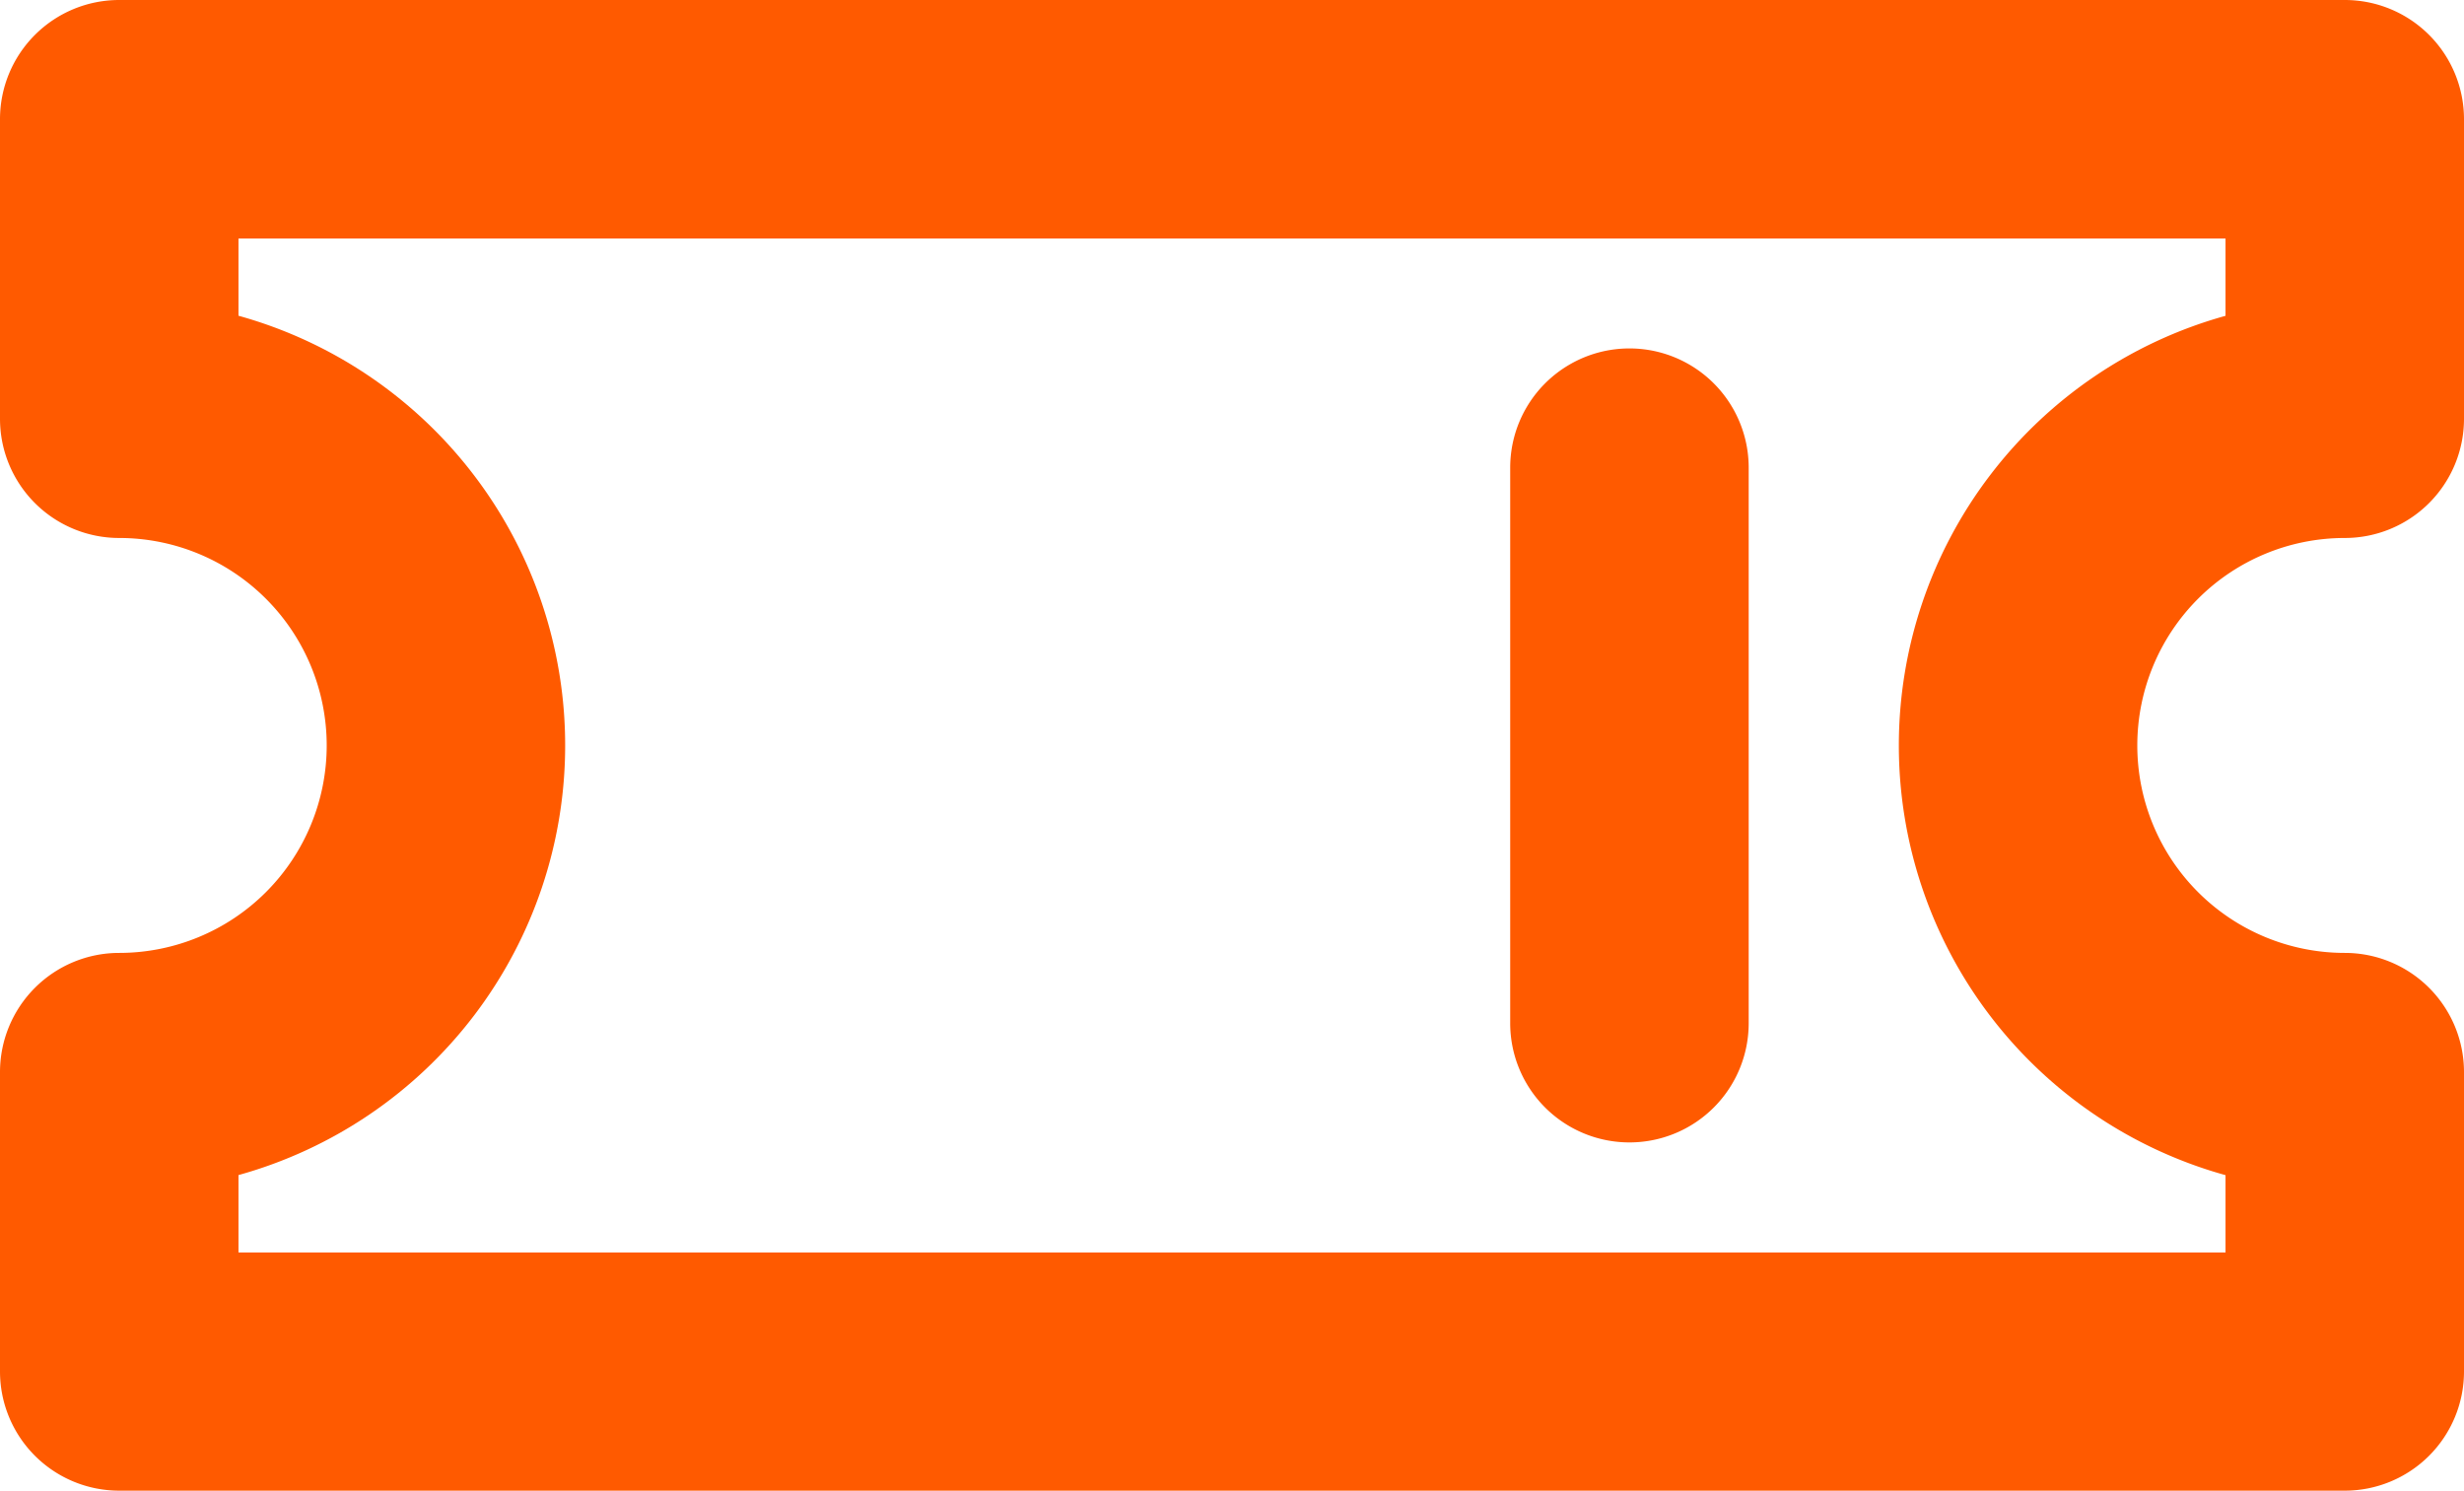
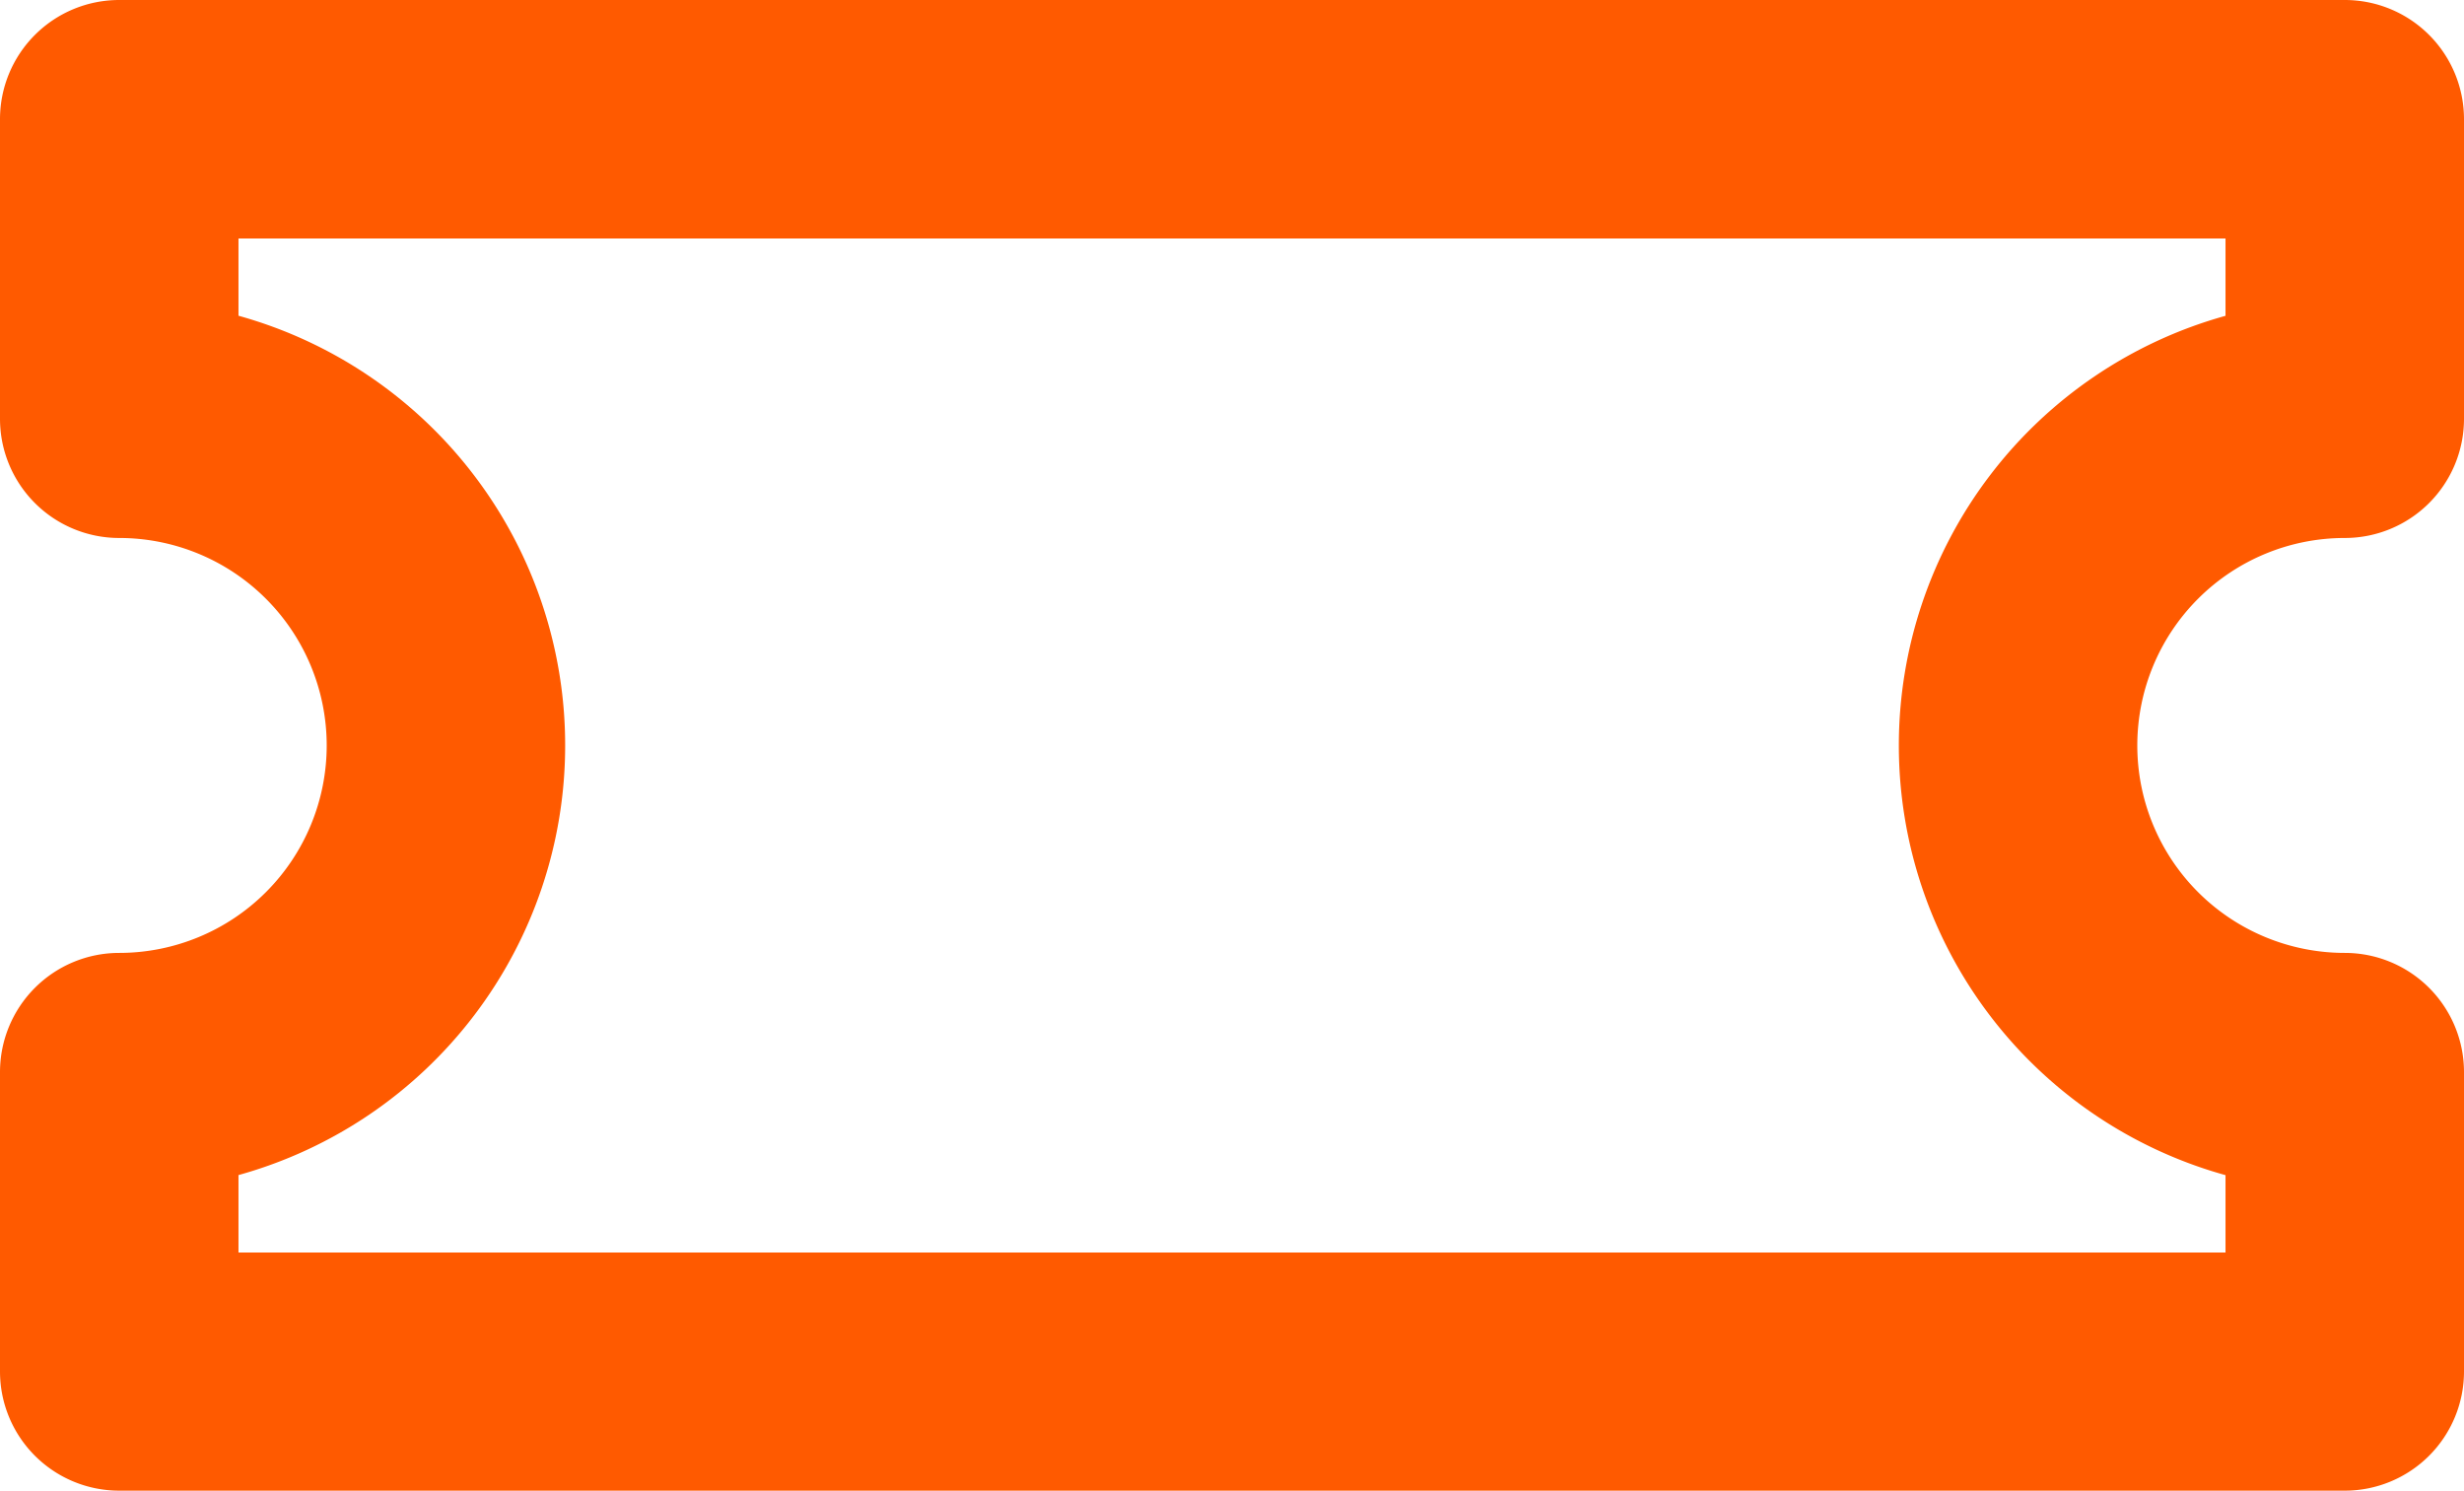
<svg xmlns="http://www.w3.org/2000/svg" id="ava" width="32.514" height="19.676" viewBox="0 0 32.514 19.676">
  <path id="Vector" d="M30.941,0H1.573A1.573,1.573,0,0,0,0,1.573V5.527A1.573,1.573,0,0,0,1.573,7.1a2.738,2.738,0,0,1,0,5.476A1.573,1.573,0,0,0,0,14.149V18.1a1.573,1.573,0,0,0,1.573,1.573H30.941A1.573,1.573,0,0,0,32.514,18.1V14.149a1.573,1.573,0,0,0-1.573-1.573,2.738,2.738,0,0,1,0-5.476,1.573,1.573,0,0,0,1.573-1.573V1.573A1.573,1.573,0,0,0,30.941,0ZM29.367,4.168a5.885,5.885,0,0,0,0,11.341v1.021H3.147V15.508a5.885,5.885,0,0,0,0-11.341V3.147H29.367Z" fill="#ff5a00" />
-   <path id="Vector-2" data-name="Vector" d="M1.573,10.478A1.573,1.573,0,0,0,3.147,8.9V1.573A1.573,1.573,0,1,0,0,1.573V8.9A1.573,1.573,0,0,0,1.573,10.478Z" transform="translate(19.928 4.599)" fill="#ff5a00" />
</svg>